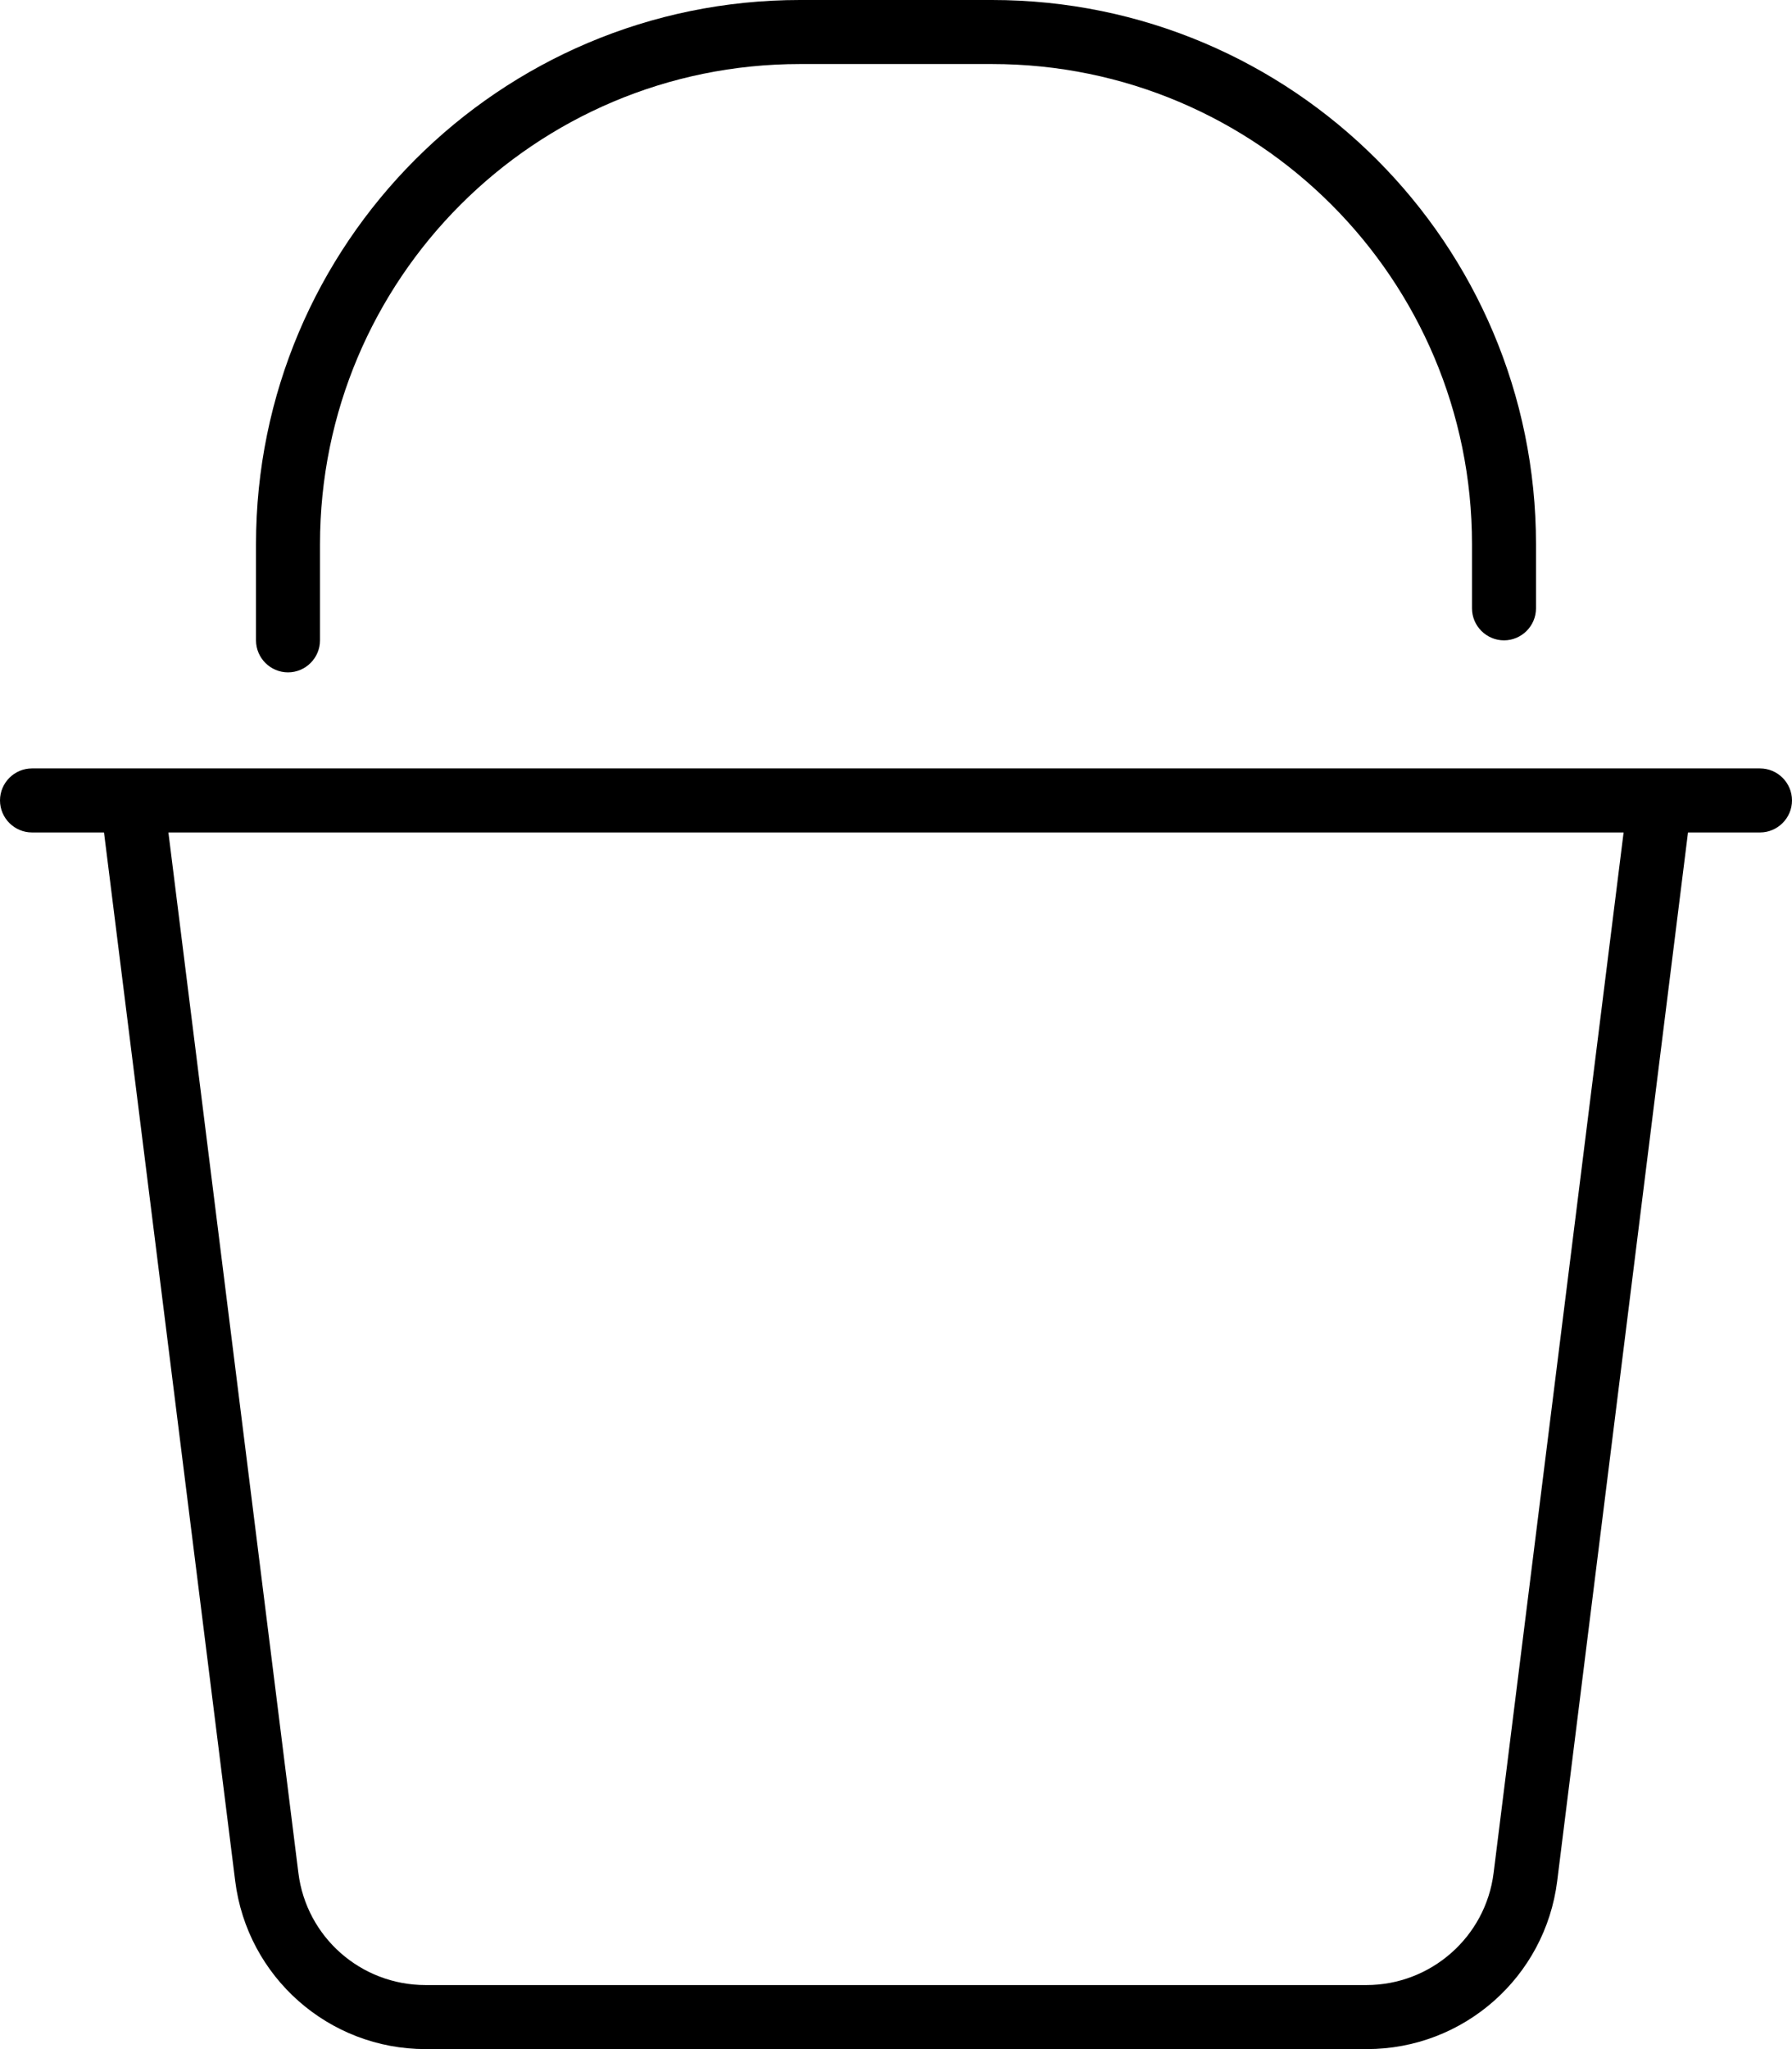
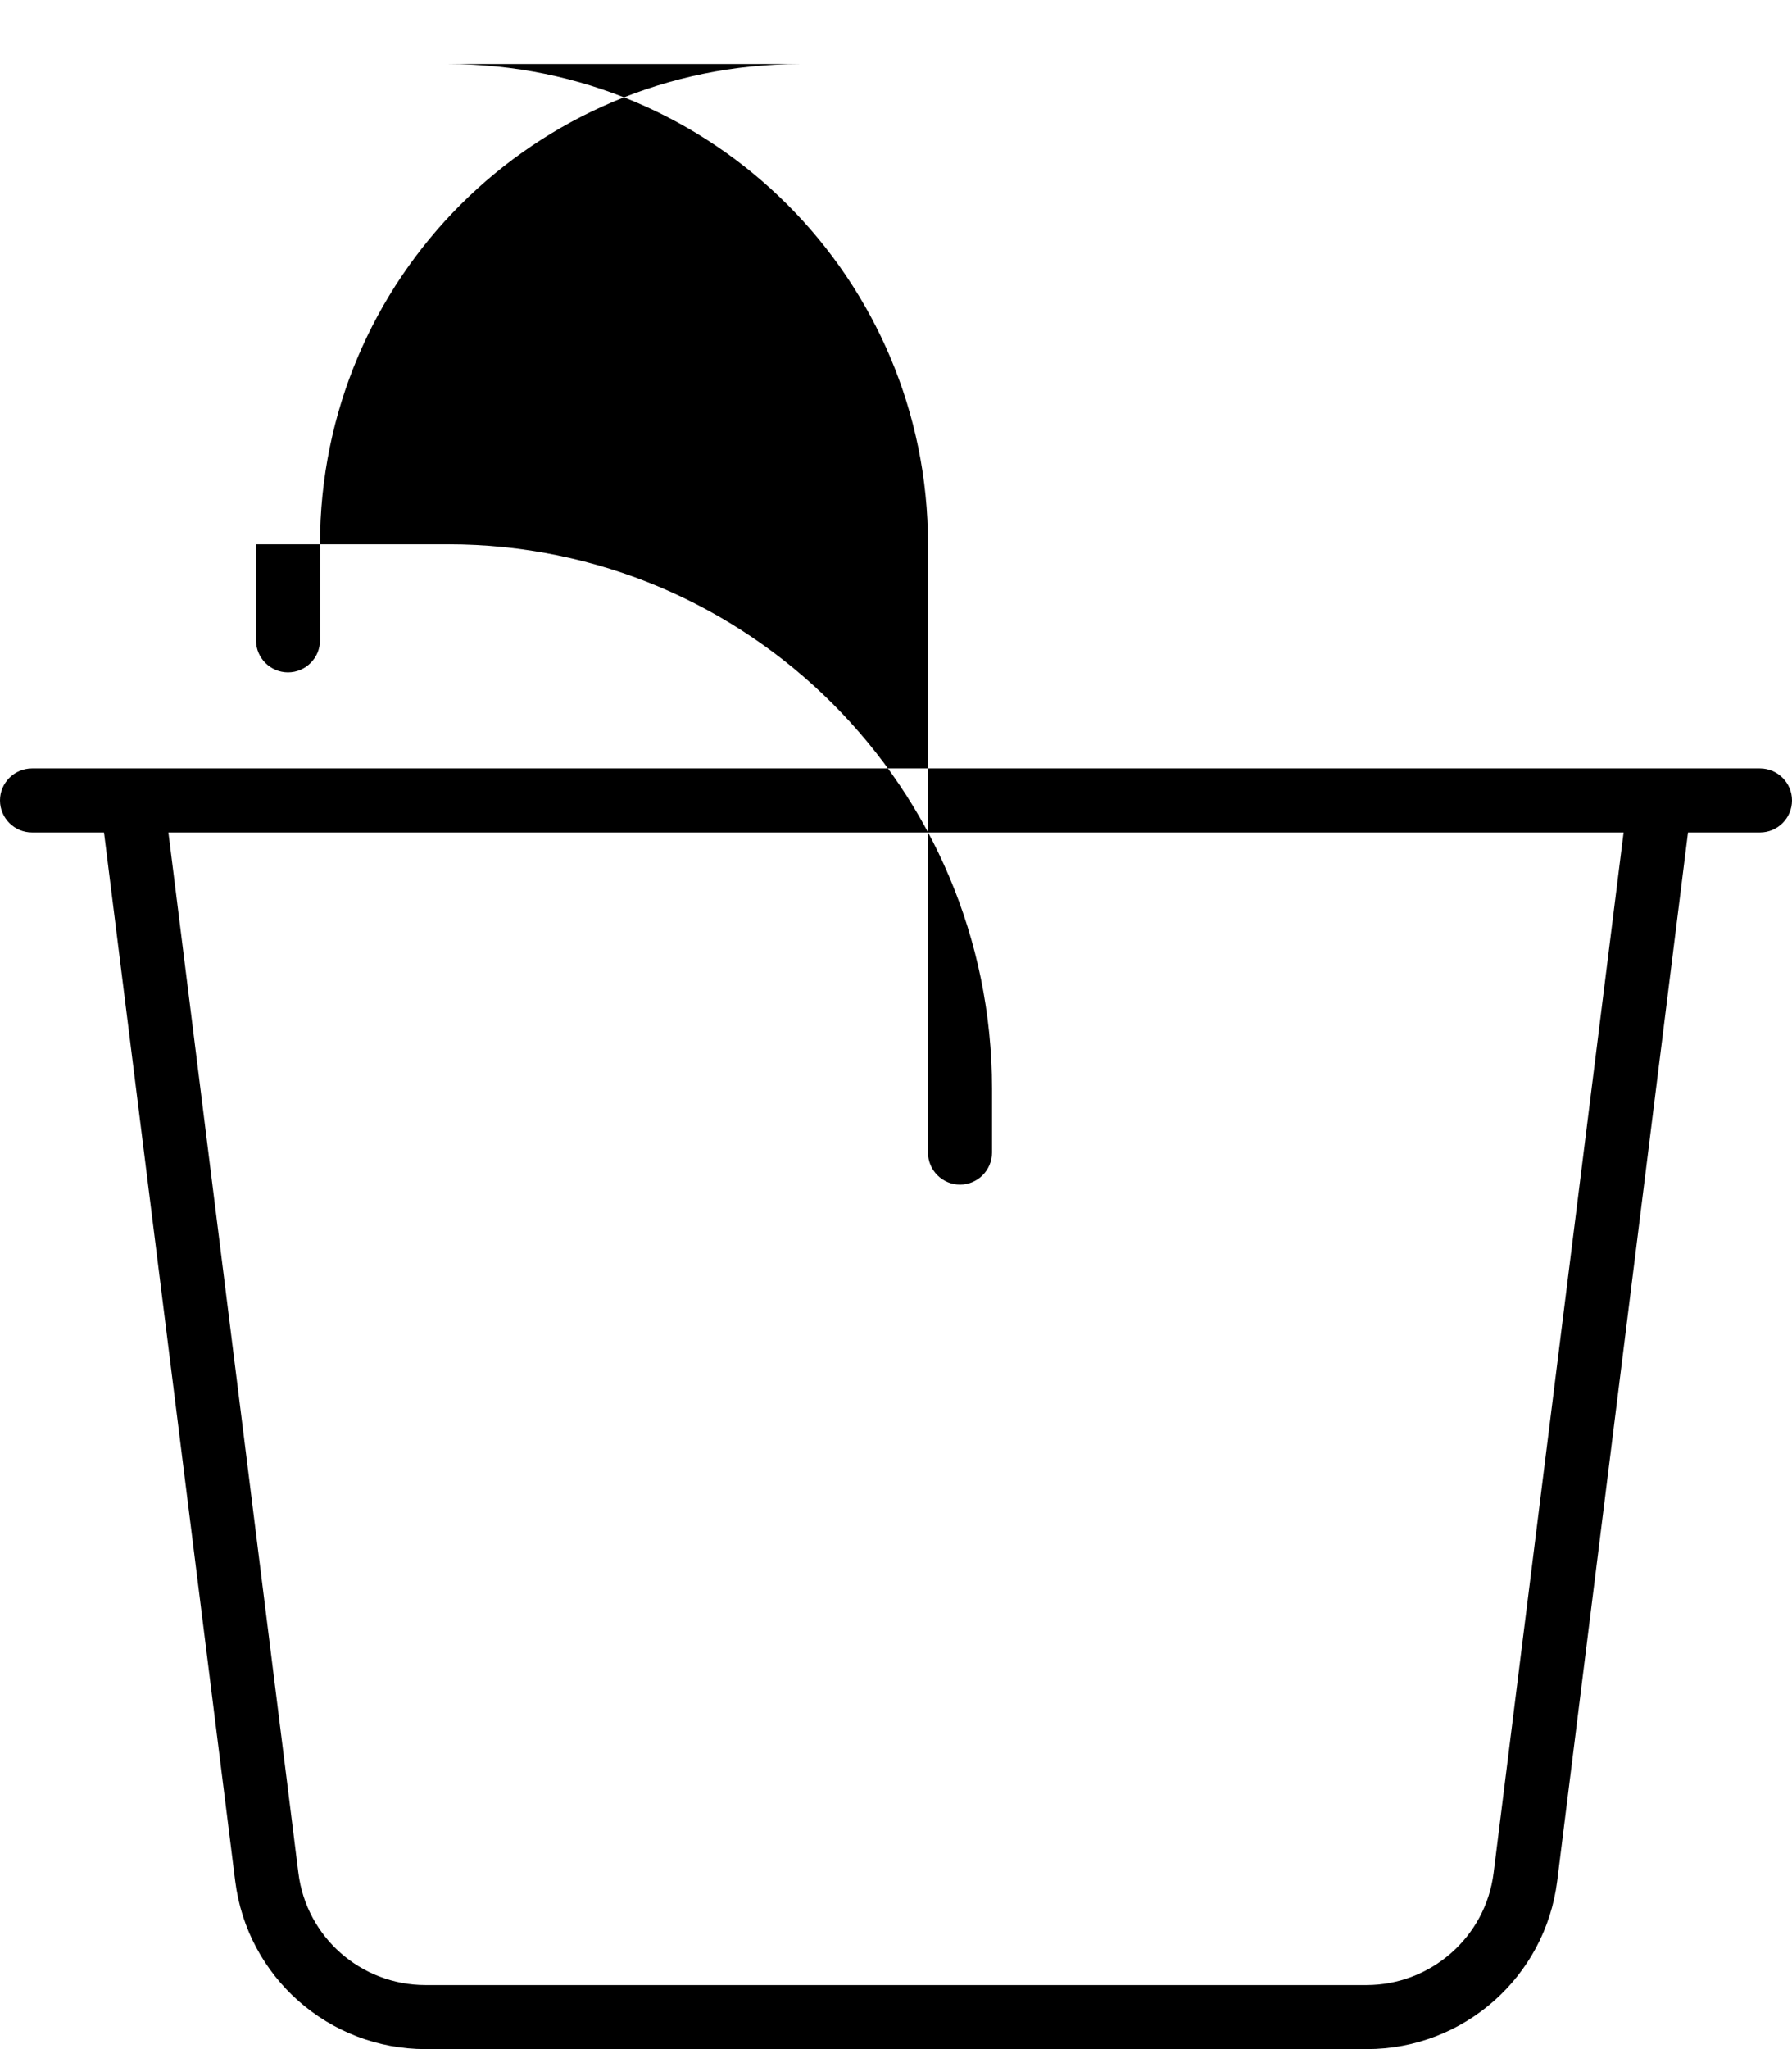
<svg xmlns="http://www.w3.org/2000/svg" viewBox="0 0 448 512">
-   <path d="M80 136v24c0 4.4-3.6 8-8 8s-8-3.6-8-8V136C64 60.9 124.9 0 200 0h48c75.1 0 136 60.9 136 136v16c0 4.4-3.6 8-8 8s-8-3.6-8-8V136c0-66.3-53.7-120-120-120H200C133.7 16 80 69.7 80 136zM0 200c0-4.4 3.6-8 8-8H24 40.1 407.9 424h16c4.4 0 8 3.6 8 8s-3.6 8-8 8H422L389.3 470c-3 24-23.4 42-47.6 42H106.4c-24.2 0-44.6-18-47.6-42L26 208H8c-4.4 0-8-3.6-8-8zm42.1 8L74.6 468c2 16 15.6 28 31.8 28H341.6c16.1 0 29.8-12 31.8-28l32.5-260H42.1z" />
+   <path d="M80 136v24c0 4.4-3.6 8-8 8s-8-3.6-8-8V136h48c75.1 0 136 60.9 136 136v16c0 4.4-3.6 8-8 8s-8-3.6-8-8V136c0-66.3-53.7-120-120-120H200C133.7 16 80 69.7 80 136zM0 200c0-4.4 3.6-8 8-8H24 40.1 407.9 424h16c4.4 0 8 3.6 8 8s-3.6 8-8 8H422L389.3 470c-3 24-23.4 42-47.6 42H106.4c-24.2 0-44.6-18-47.6-42L26 208H8c-4.4 0-8-3.6-8-8zm42.1 8L74.6 468c2 16 15.6 28 31.8 28H341.6c16.1 0 29.8-12 31.8-28l32.5-260H42.1z" />
</svg>